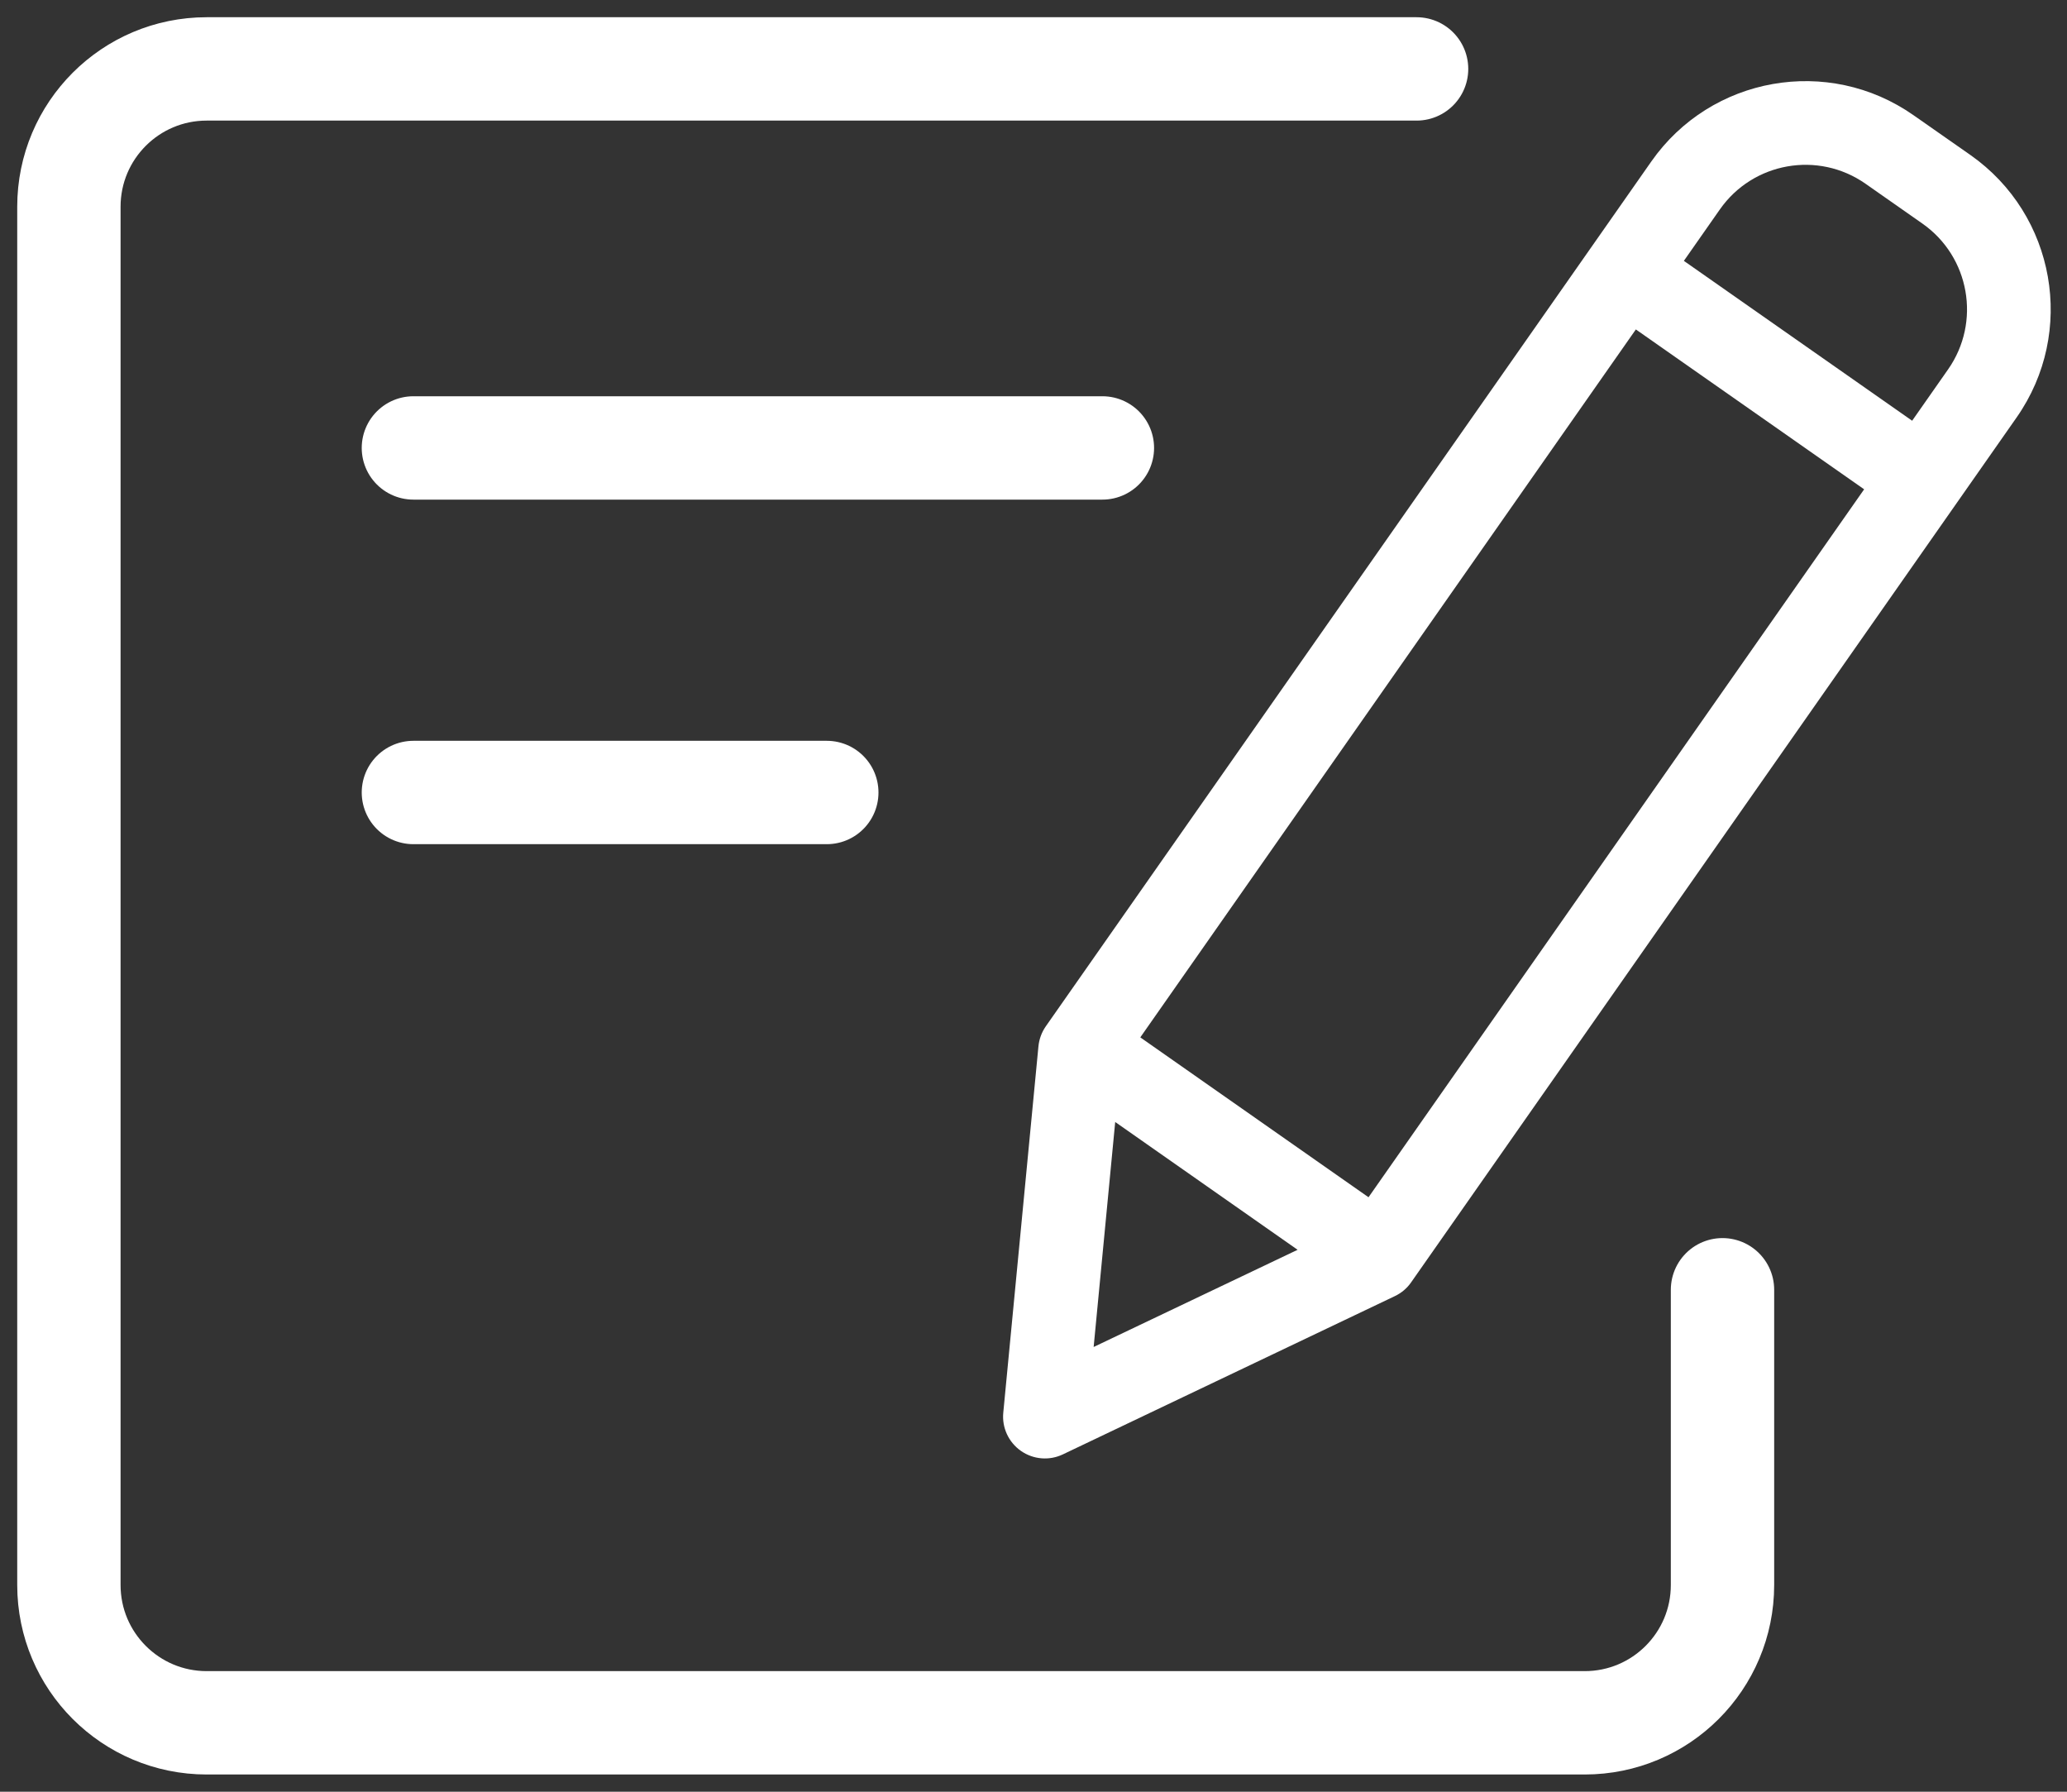
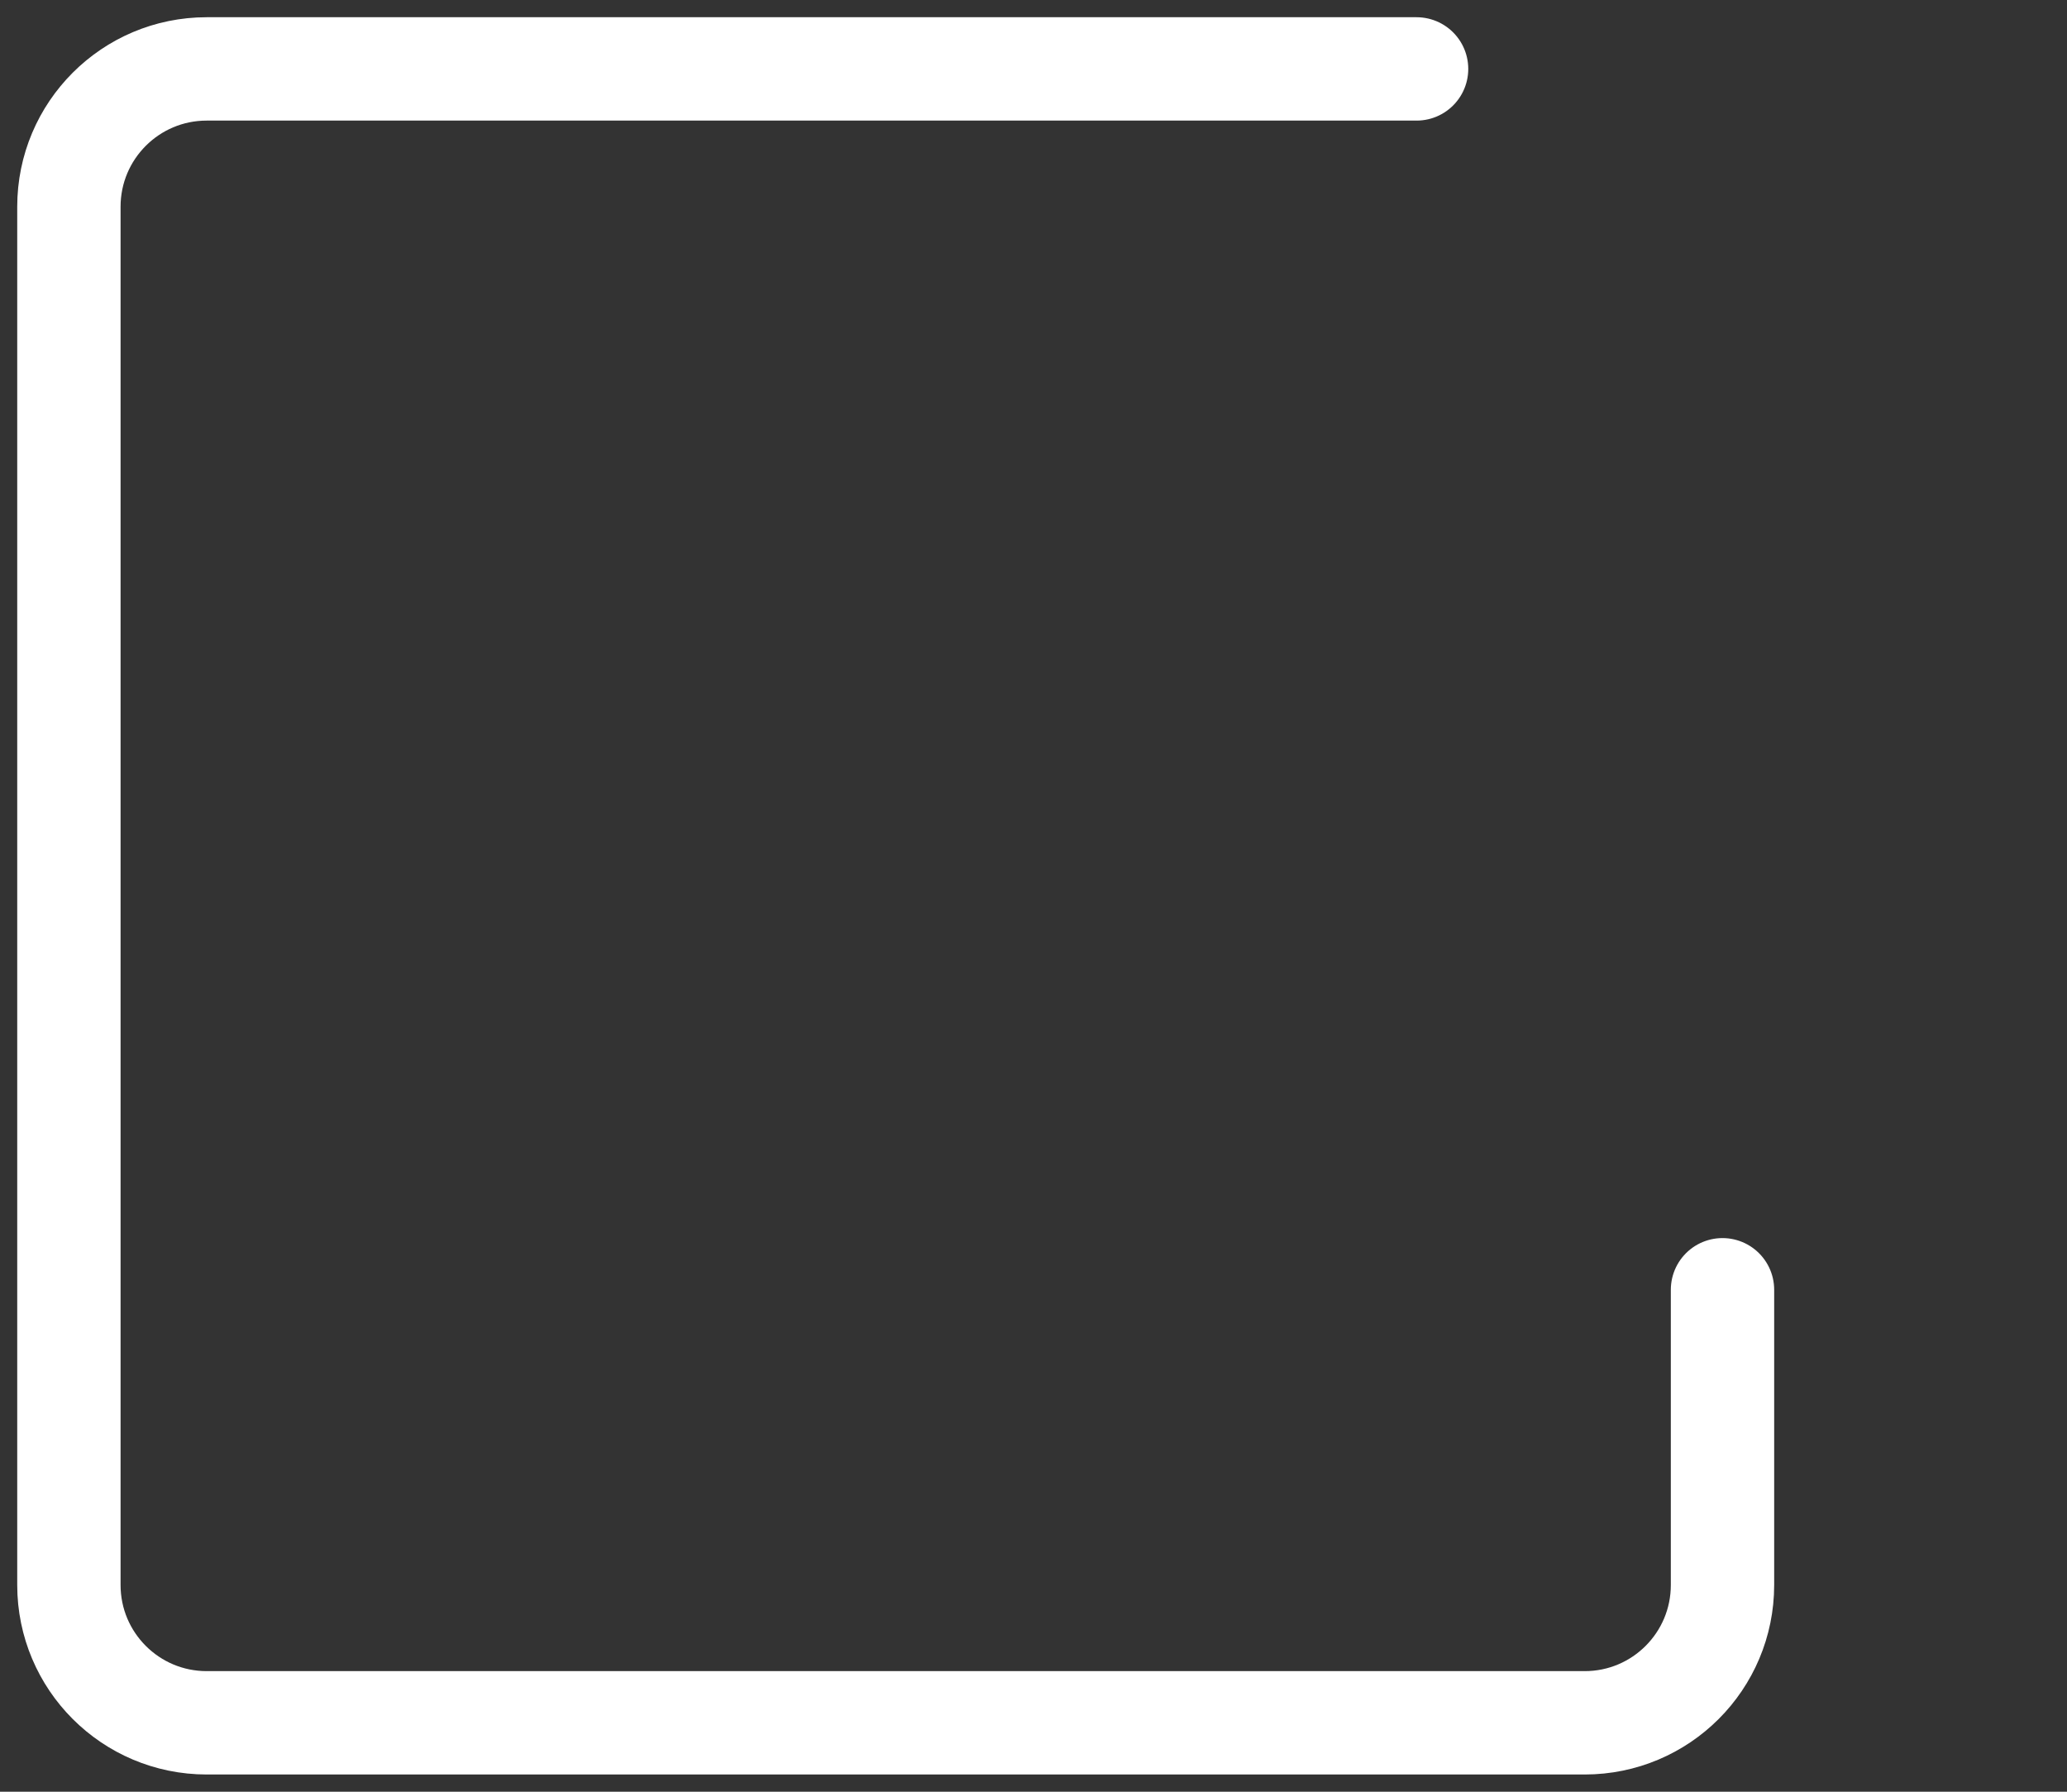
<svg xmlns="http://www.w3.org/2000/svg" width="30px" height="26px" viewBox="0 0 30 26" version="1.1">
  <rect x="0" y="0" width="30" height="26" fill="#333333" stroke="none" />
  <title>Group 5</title>
  <desc>Created with Sketch.</desc>
  <g id="Desktop" stroke="none" stroke-width="1" fill="none" fill-rule="evenodd">
    <g id="banner-3" transform="translate(-1431, -84)">
      <g id="menu-web">
        <g id="menu">
          <g transform="translate(951, 74)">
            <g id="btn-with-text-copy-2" transform="translate(468, 0)">
              <g id="btn">
                <g id="Group" transform="translate(13, 10)">
                  <g id="Group-5">
                    <path d="M4.44,1 L22,1 C23.105,1 24,1.895 24,3 L24,23 C24,24.105 23.105,25 22,25 L2,25 C0.895,25 0,24.105 0,23 L0,18.716" id="Combined-Shape" stroke="#FFFFFF" stroke-width="1.5" stroke-linecap="round" stroke-linejoin="round" transform="translate(12, 13) scale(-1, 1) translate(-12, -13) " />
                    <g id="edit" transform="translate(20.826, 11.015) rotate(-10) translate(-20.826, -11.015) translate(11.826, 2.015)" fill="#FFFFFF" fill-rule="nonzero">
-                       <path d="M16.479,0.832 C15.412,-0.236 13.682,-0.236 12.614,0.832 L1.779,11.666 C1.705,11.741 1.652,11.833 1.624,11.934 L0.199,17.078 C0.14,17.289 0.2,17.514 0.354,17.669 C0.509,17.824 0.735,17.884 0.946,17.825 L6.09,16.4 C6.191,16.372 6.283,16.319 6.357,16.244 L17.192,5.409 C18.258,4.341 18.258,2.612 17.192,1.544 L16.479,0.832 Z M3.103,12.061 L11.97,3.193 L14.83,6.053 L5.962,14.921 L3.103,12.061 Z M2.531,13.207 L4.816,15.493 L1.656,16.368 L2.531,13.207 Z M16.333,4.55 L15.689,5.194 L12.829,2.334 L13.473,1.69 C14.066,1.097 15.027,1.097 15.62,1.69 L16.333,2.403 C16.925,2.996 16.925,3.957 16.333,4.55 L16.333,4.55 Z" id="Shape" />
-                     </g>
-                     <path d="M5,6.5 L15,6.5 M9,11.5 L15,11.5" id="Combined-Shape" stroke="#FFFFFF" stroke-width="1.5" stroke-linecap="round" stroke-linejoin="round" transform="translate(10, 9) scale(-1, 1) translate(-10, -9) " />
+                       </g>
                  </g>
                </g>
              </g>
            </g>
          </g>
        </g>
      </g>
    </g>
  </g>
</svg>